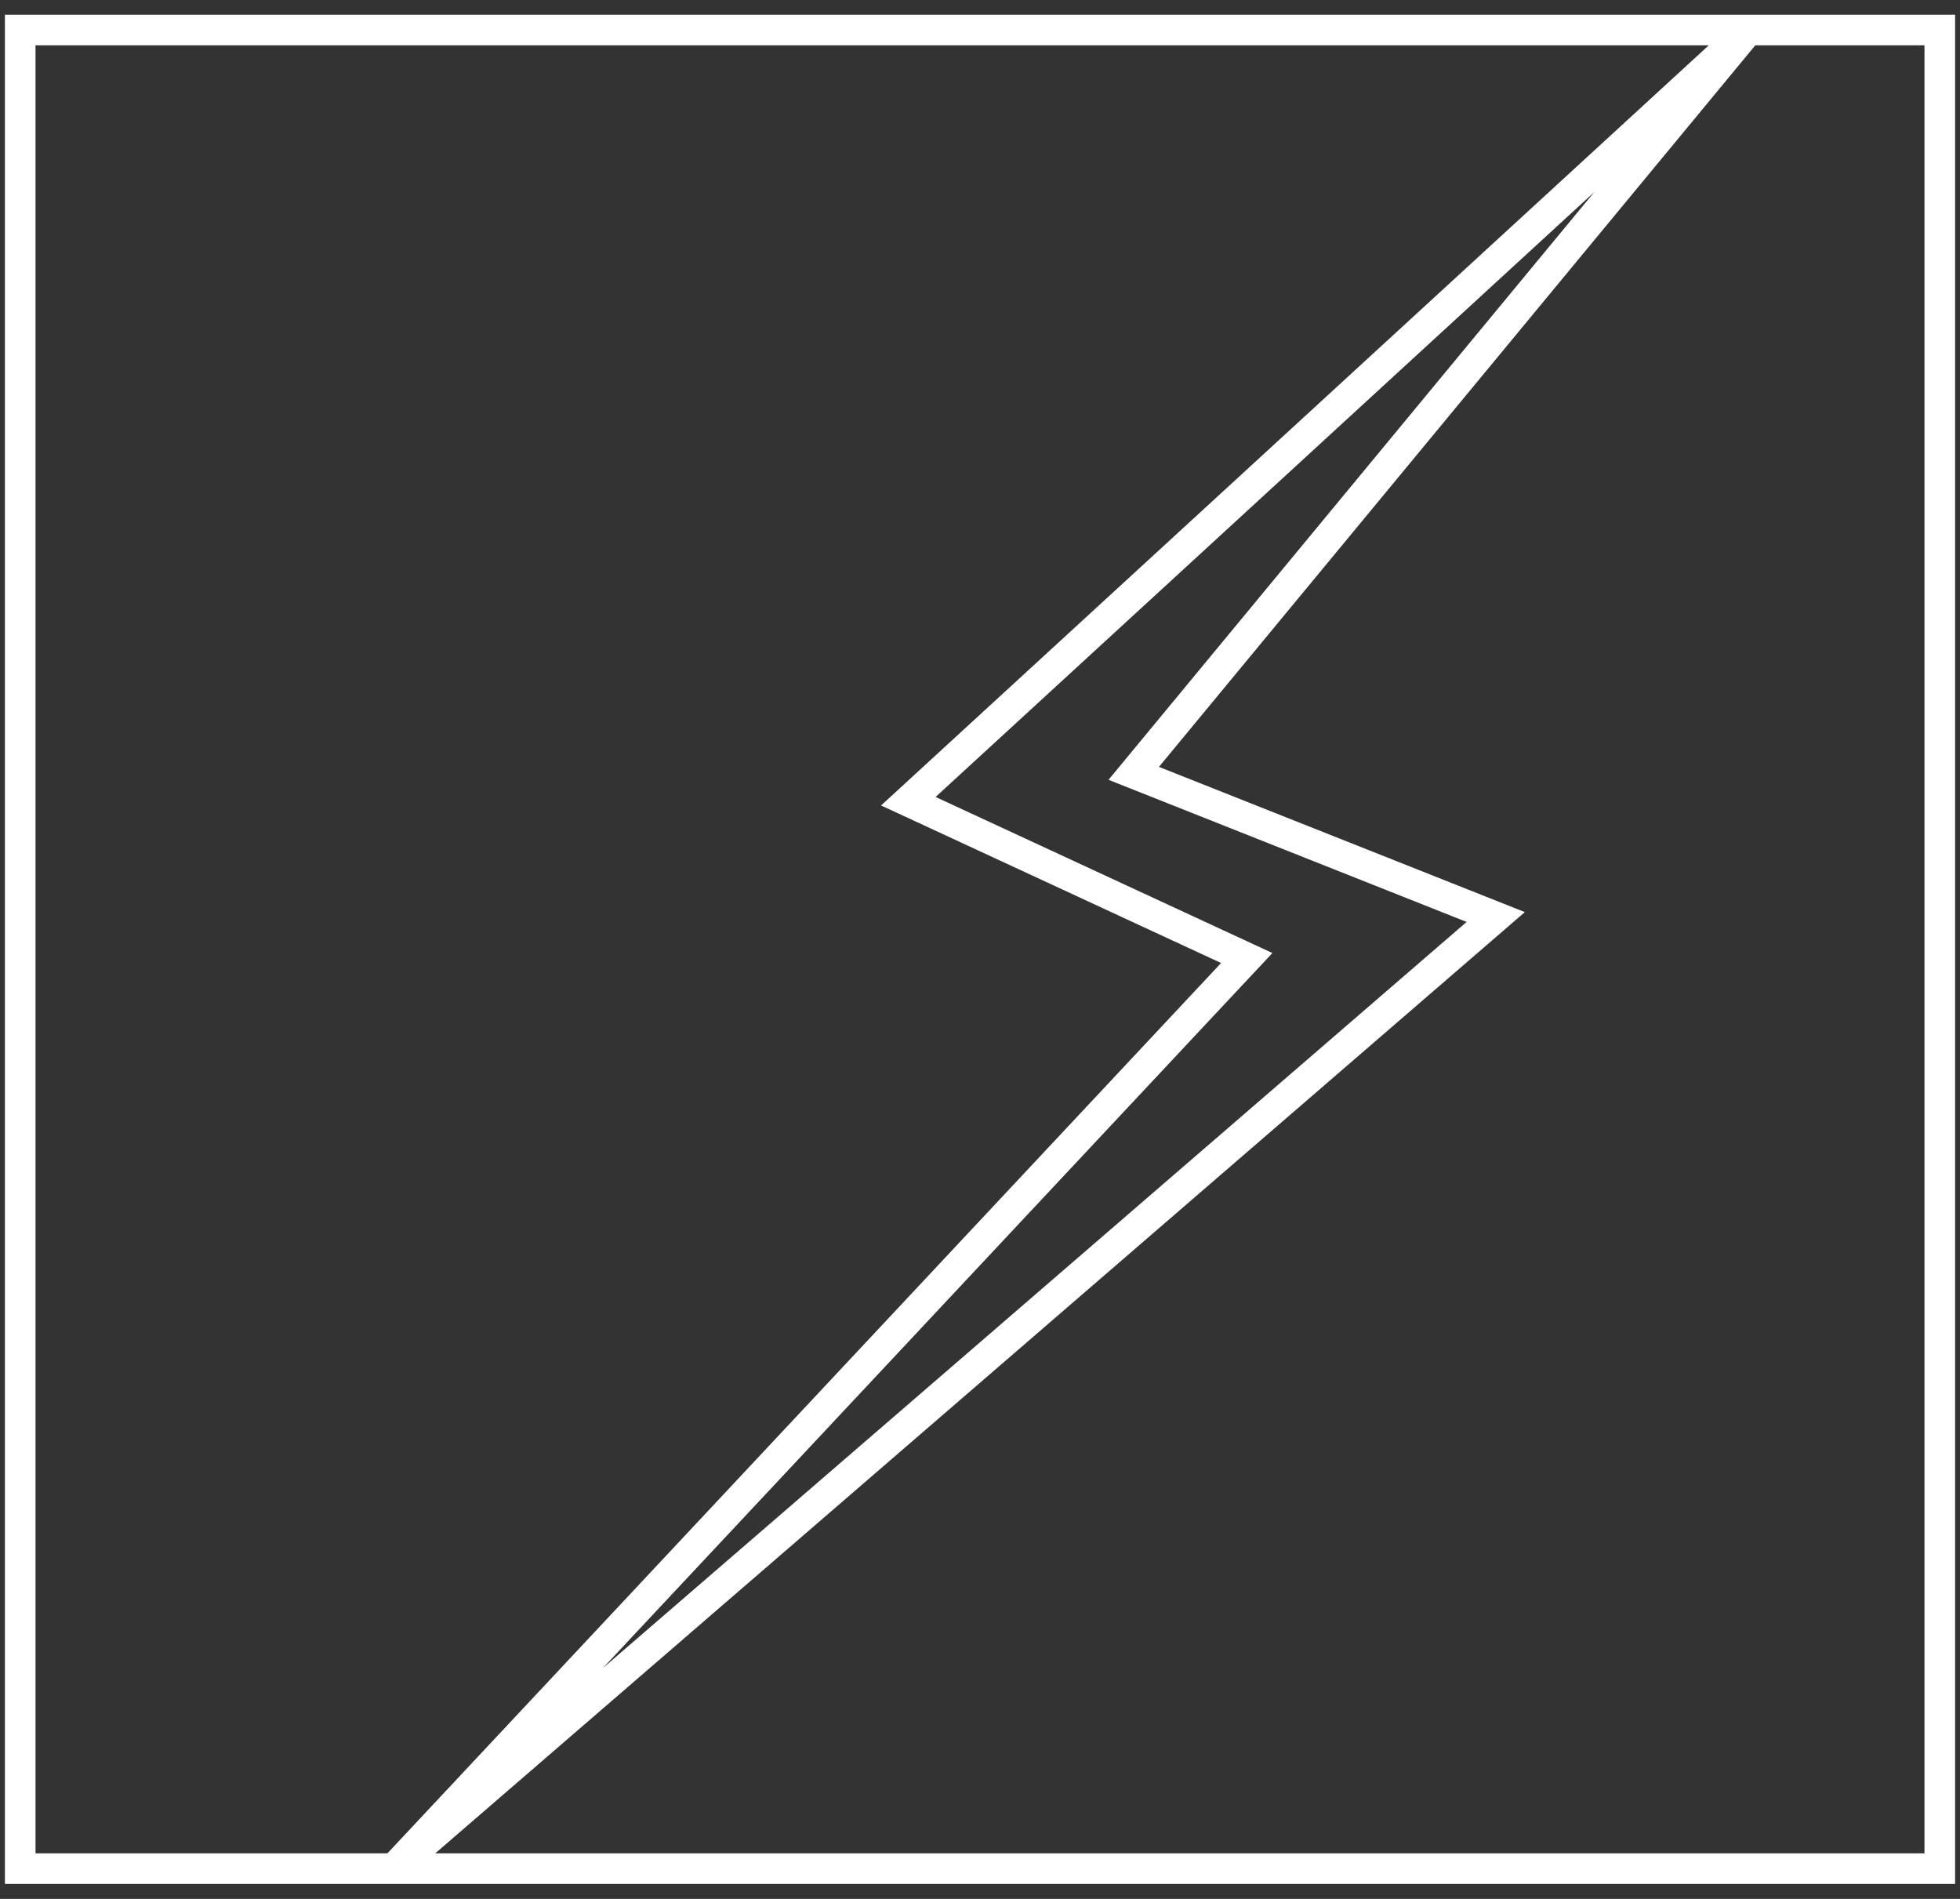
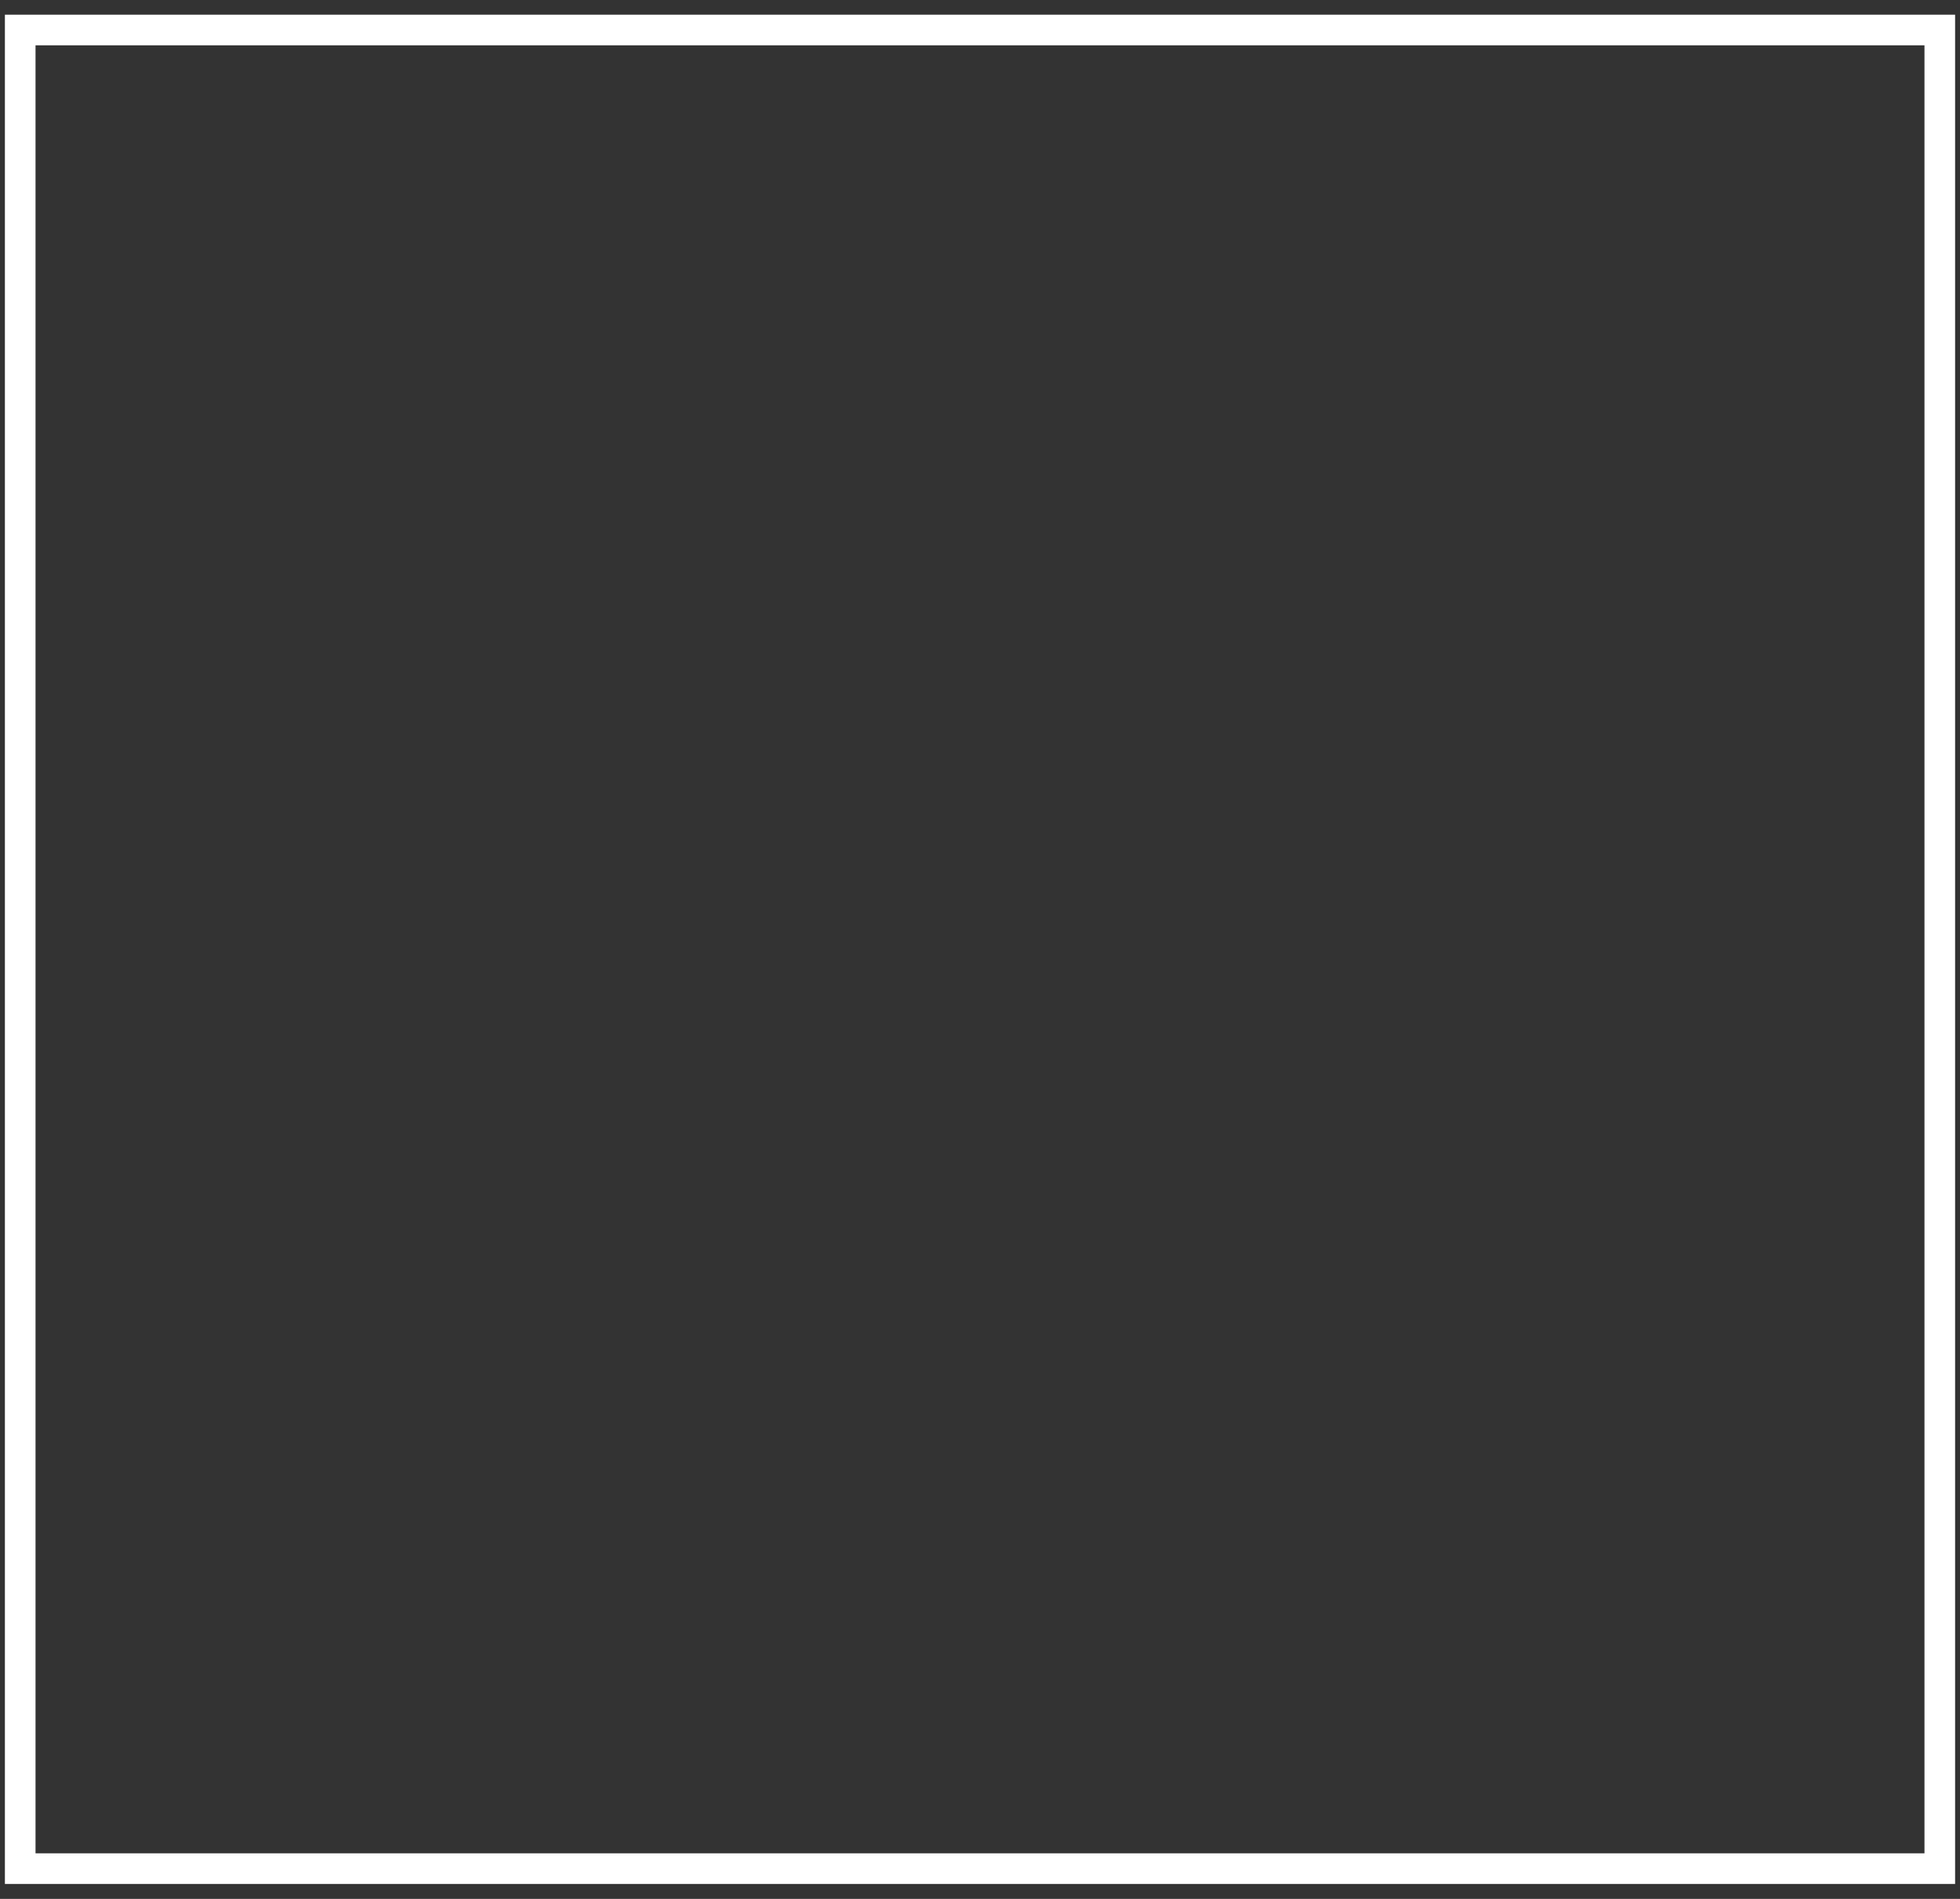
<svg xmlns="http://www.w3.org/2000/svg" width="64" height="62" viewBox="0 0 64 62" fill="none">
  <rect x="0" y="0" width="64" height="62" fill="#333333" stroke="none" />
-   <path d="M37.02 25.25L48.84 29.941L12.86 61.02L40.71 31.28L29.66 26.16L57.08 0.98L37.02 25.25Z" stroke="white" stroke-miterlimit="10" stroke-linecap="round" />
  <path d="M63.34 0.98H0.66V61.011H63.34V0.98Z" stroke="white" stroke-miterlimit="10" stroke-linecap="round" />
</svg>